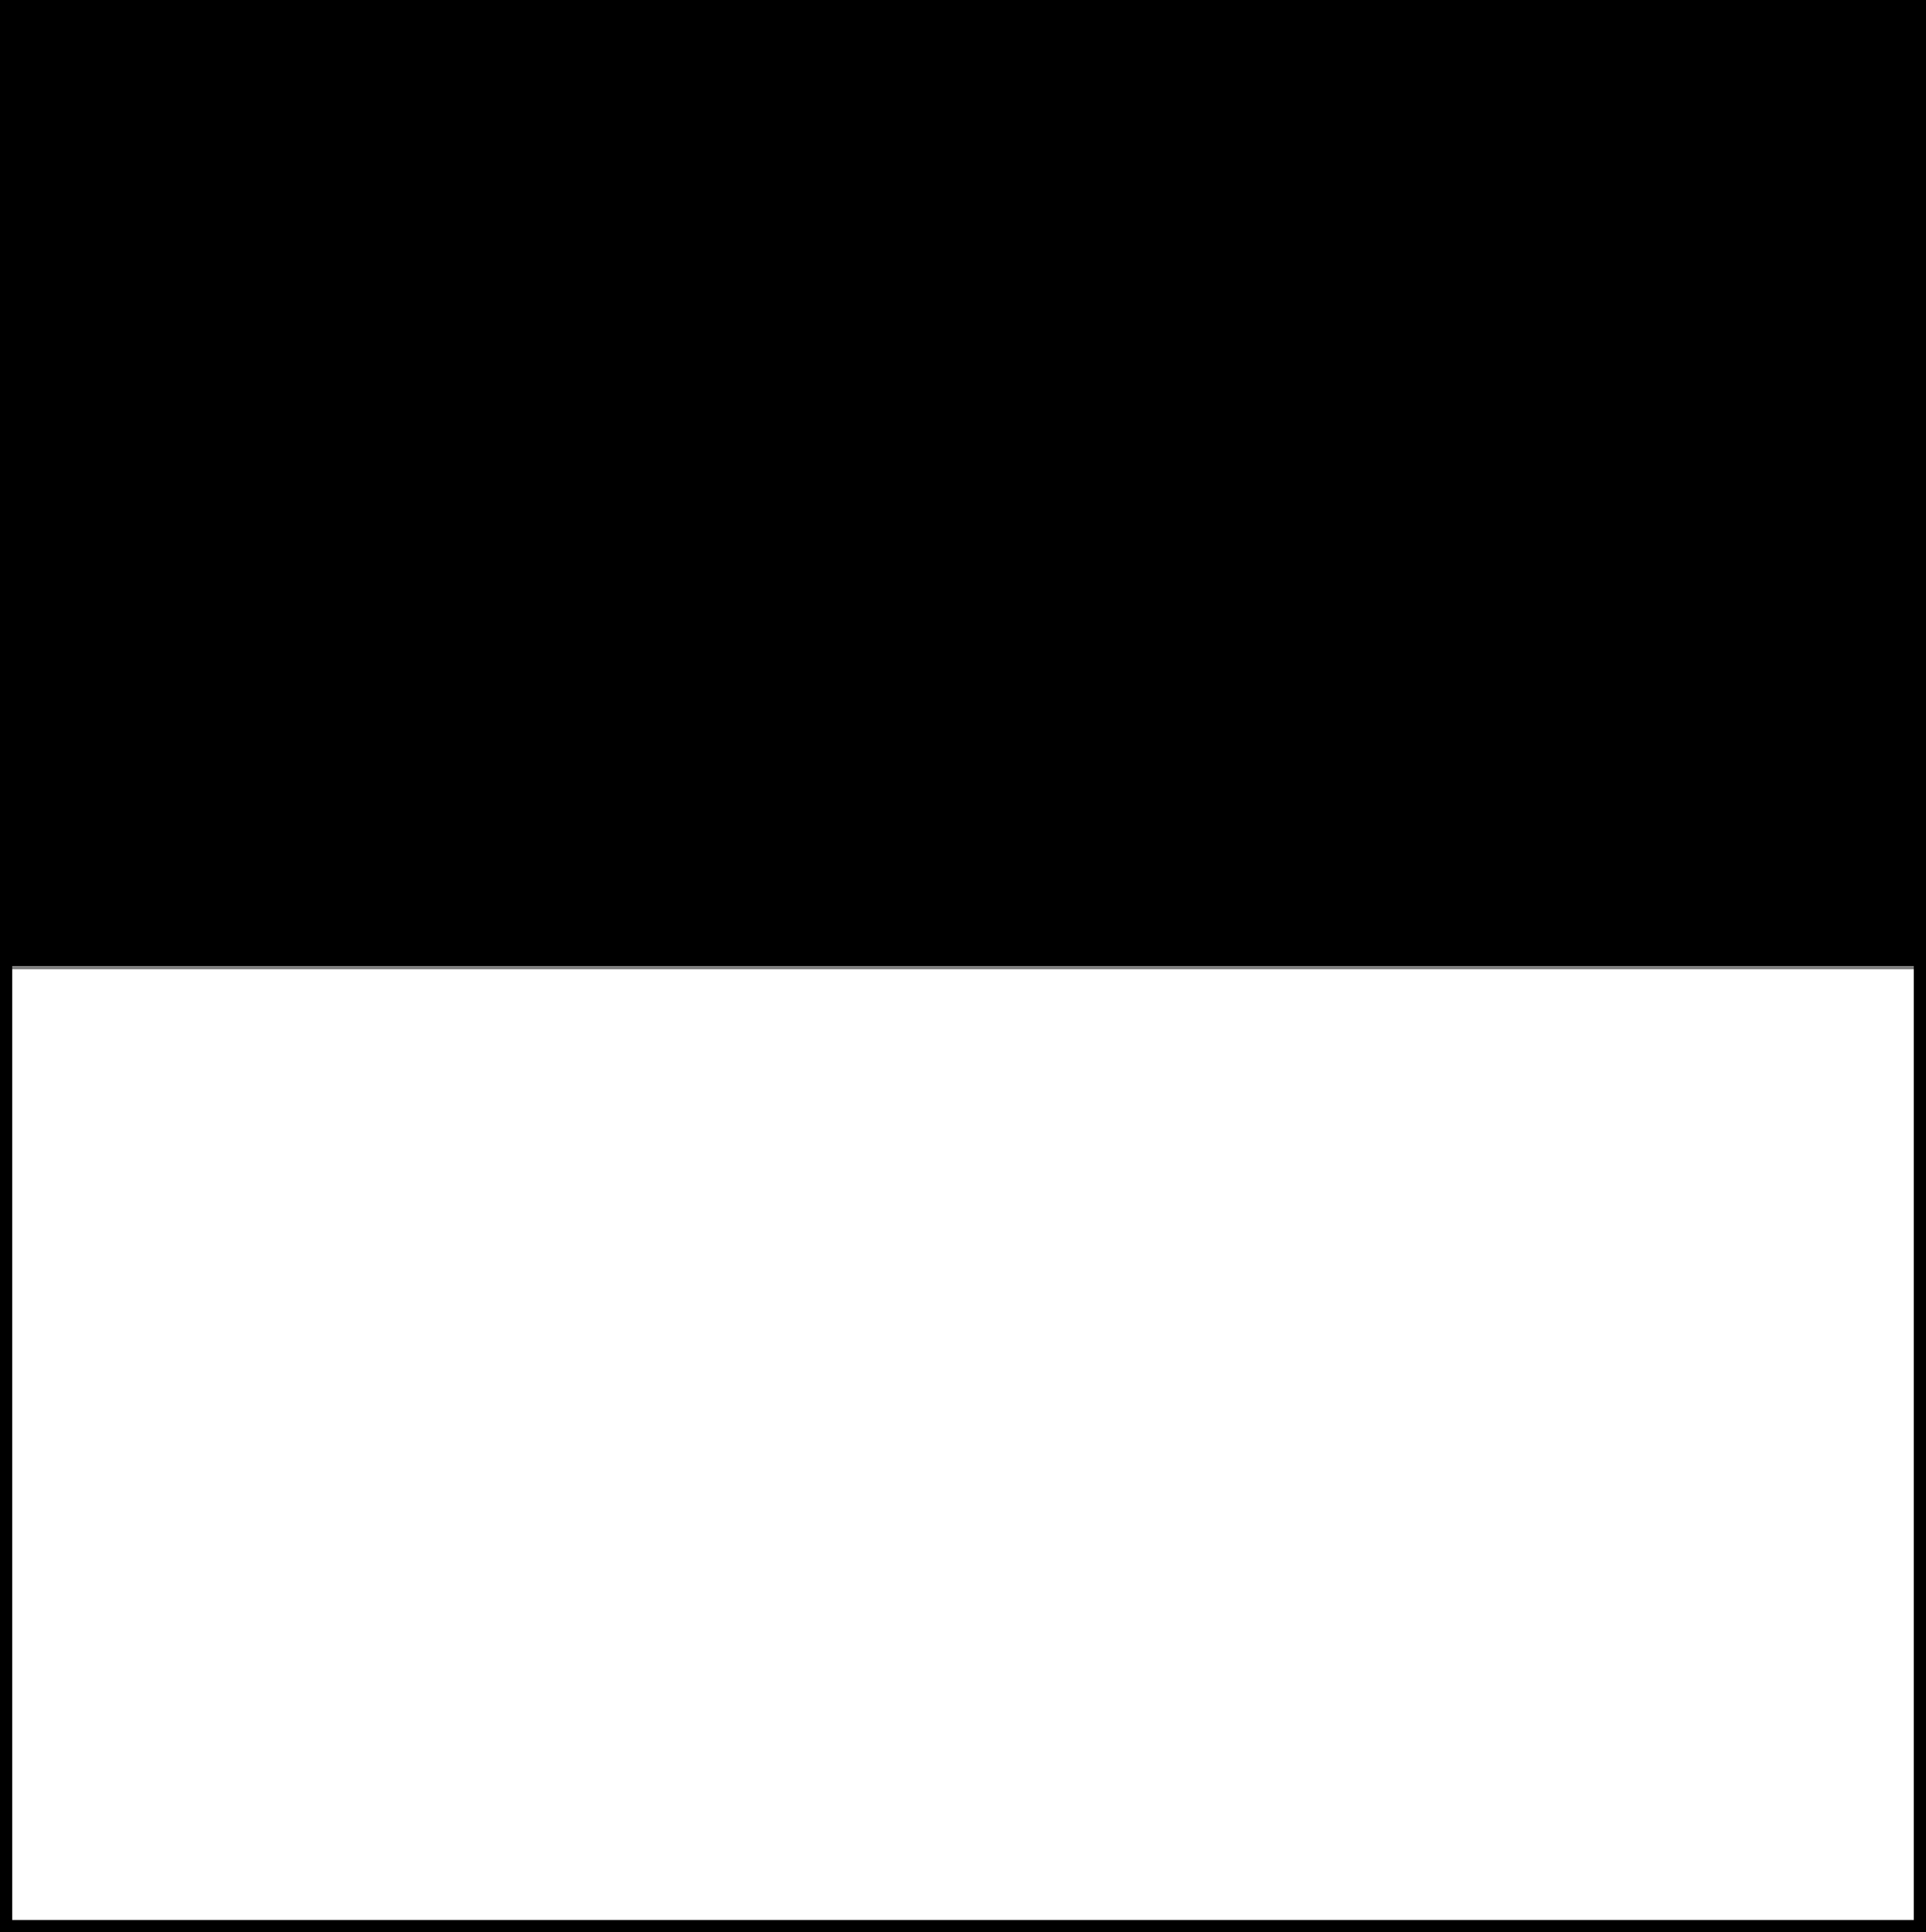
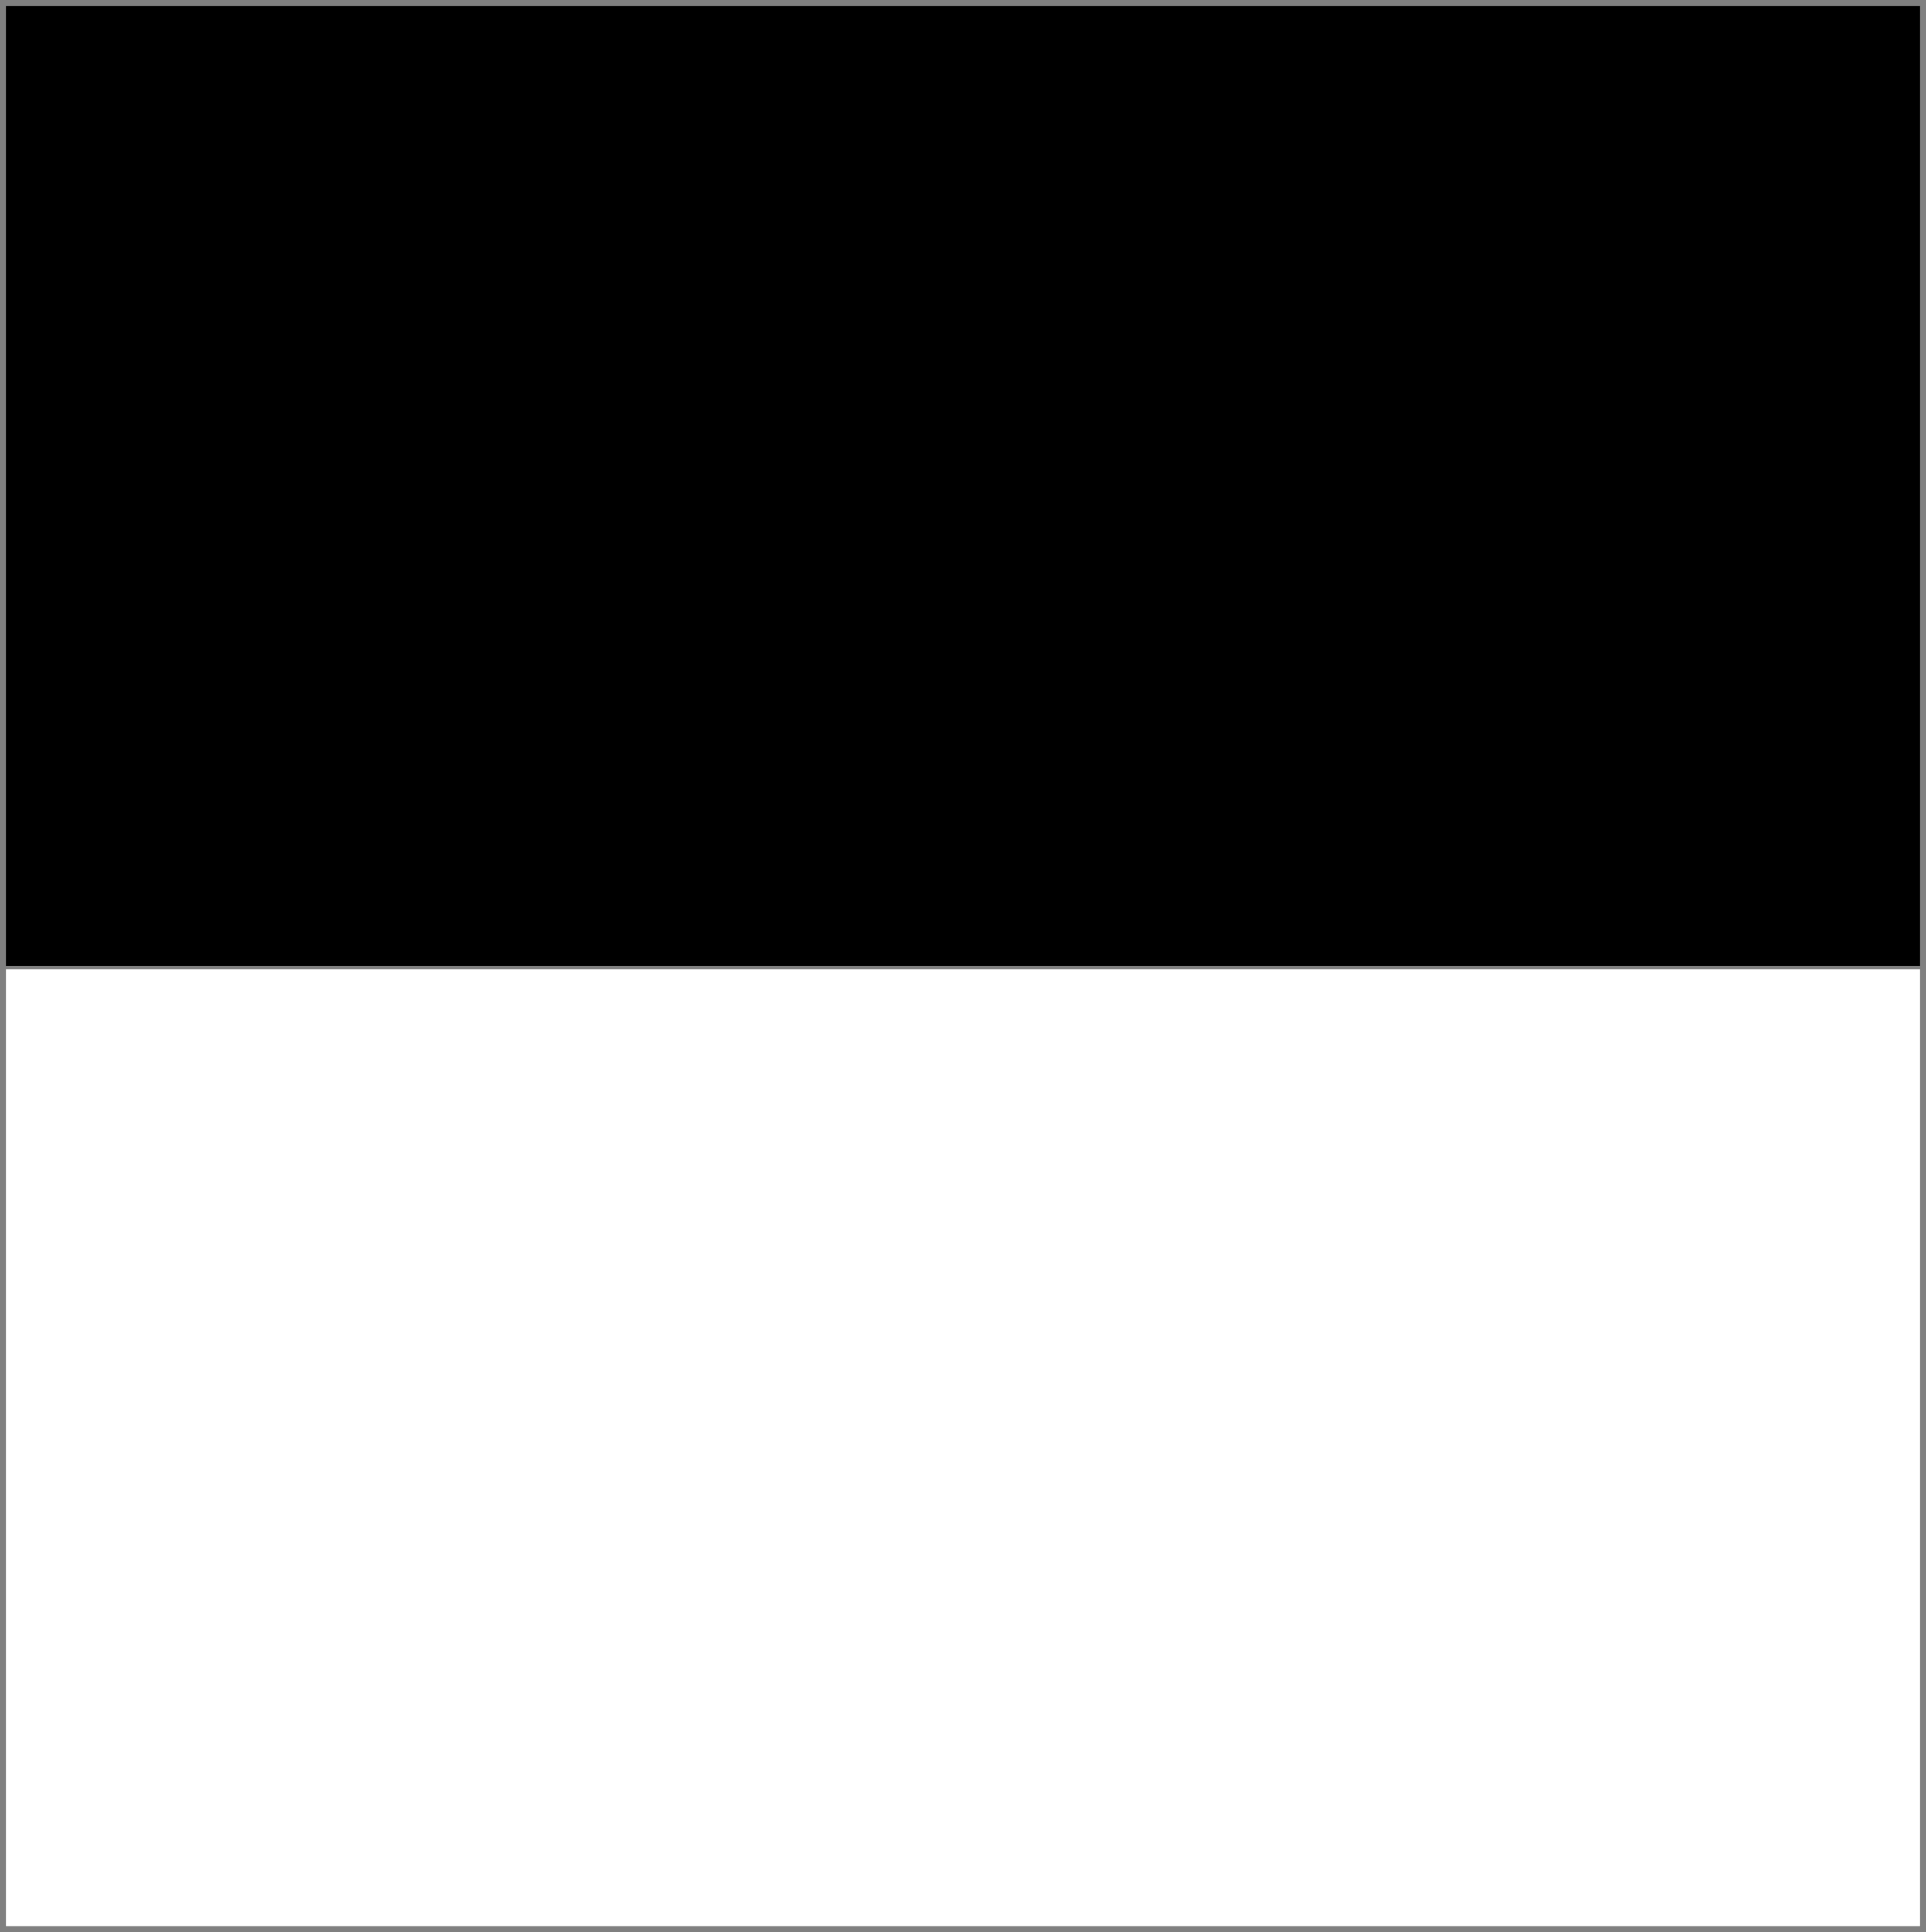
<svg xmlns="http://www.w3.org/2000/svg" id="Calque_2" viewBox="0 0 69.48 69.71">
  <rect x="0" y="0" width="69.48" height="69.71" fill="#808080" stroke="none" />
  <defs>
    <style>.cls-1{fill:#fff;}.cls-2{fill:none;stroke:#000;stroke-linecap:square;stroke-miterlimit:10;stroke-width:.44px;}</style>
  </defs>
  <g id="Fribourg">
    <rect class="cls-1" x=".22" y="34.97" width="69.04" height="34.52" />
    <rect x=".22" y=".22" width="69.04" height="34.63" />
-     <rect class="cls-2" x=".22" y=".22" width="69.04" height="69.27" />
  </g>
</svg>